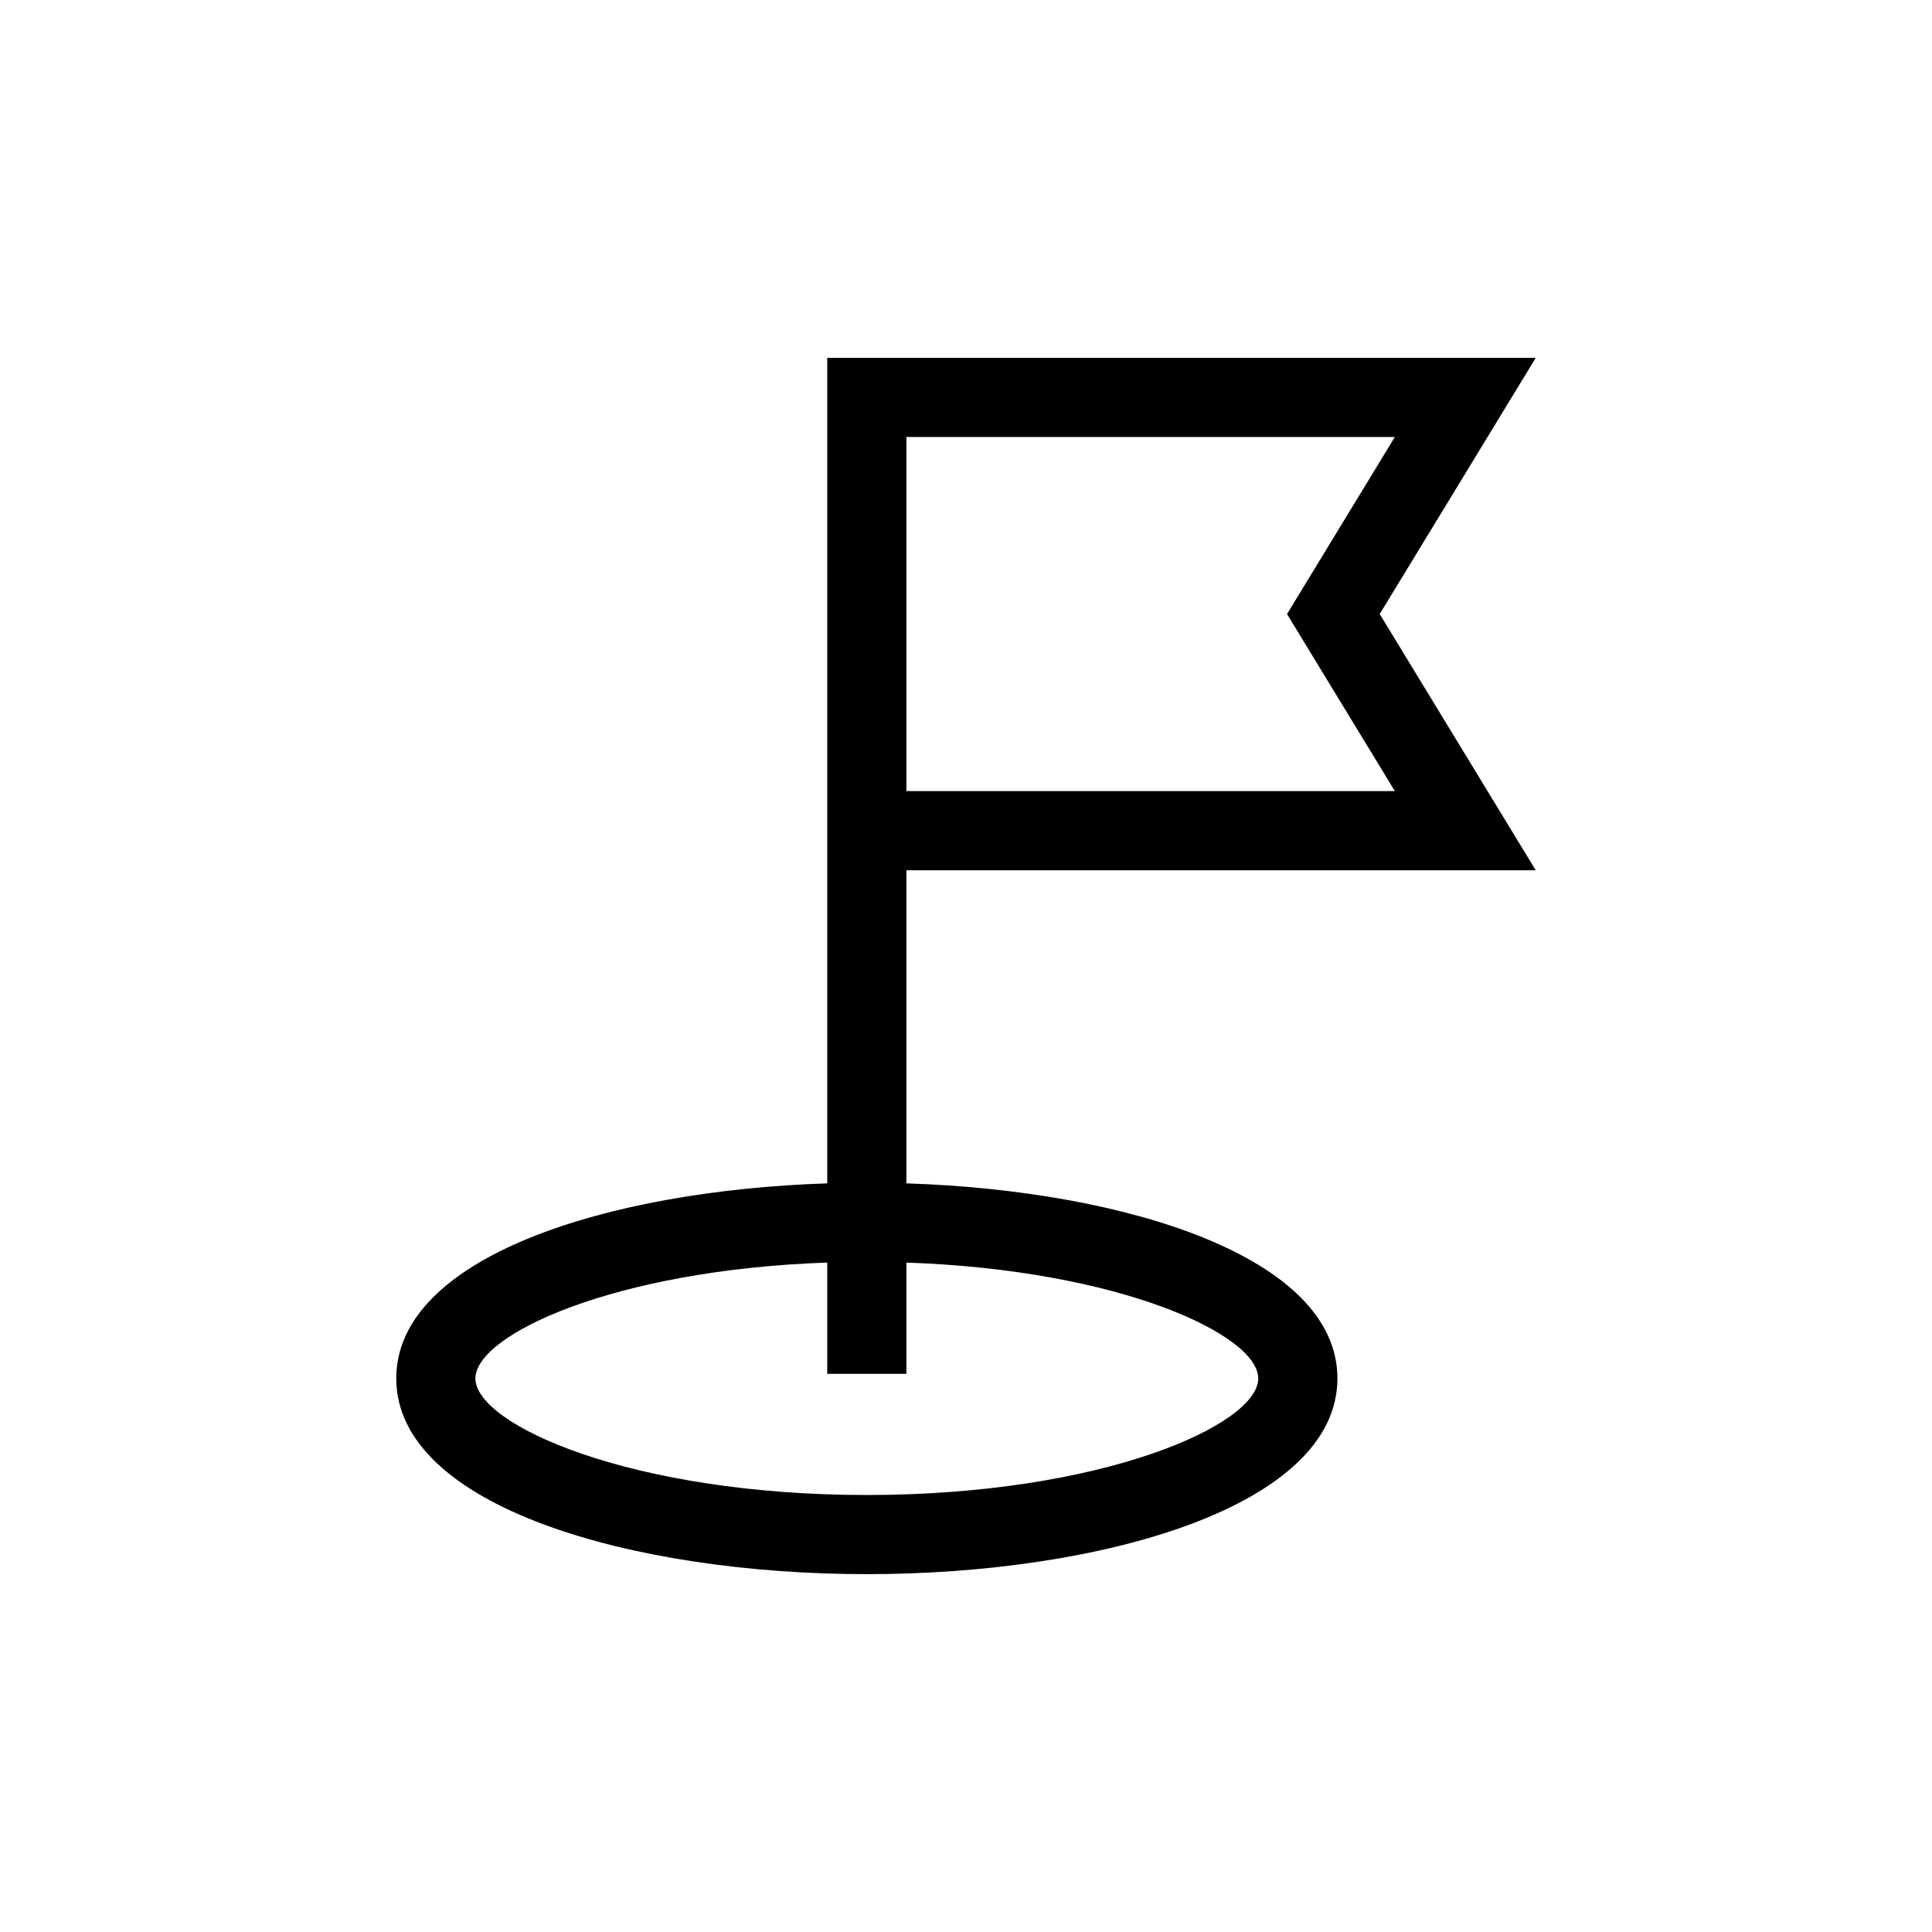
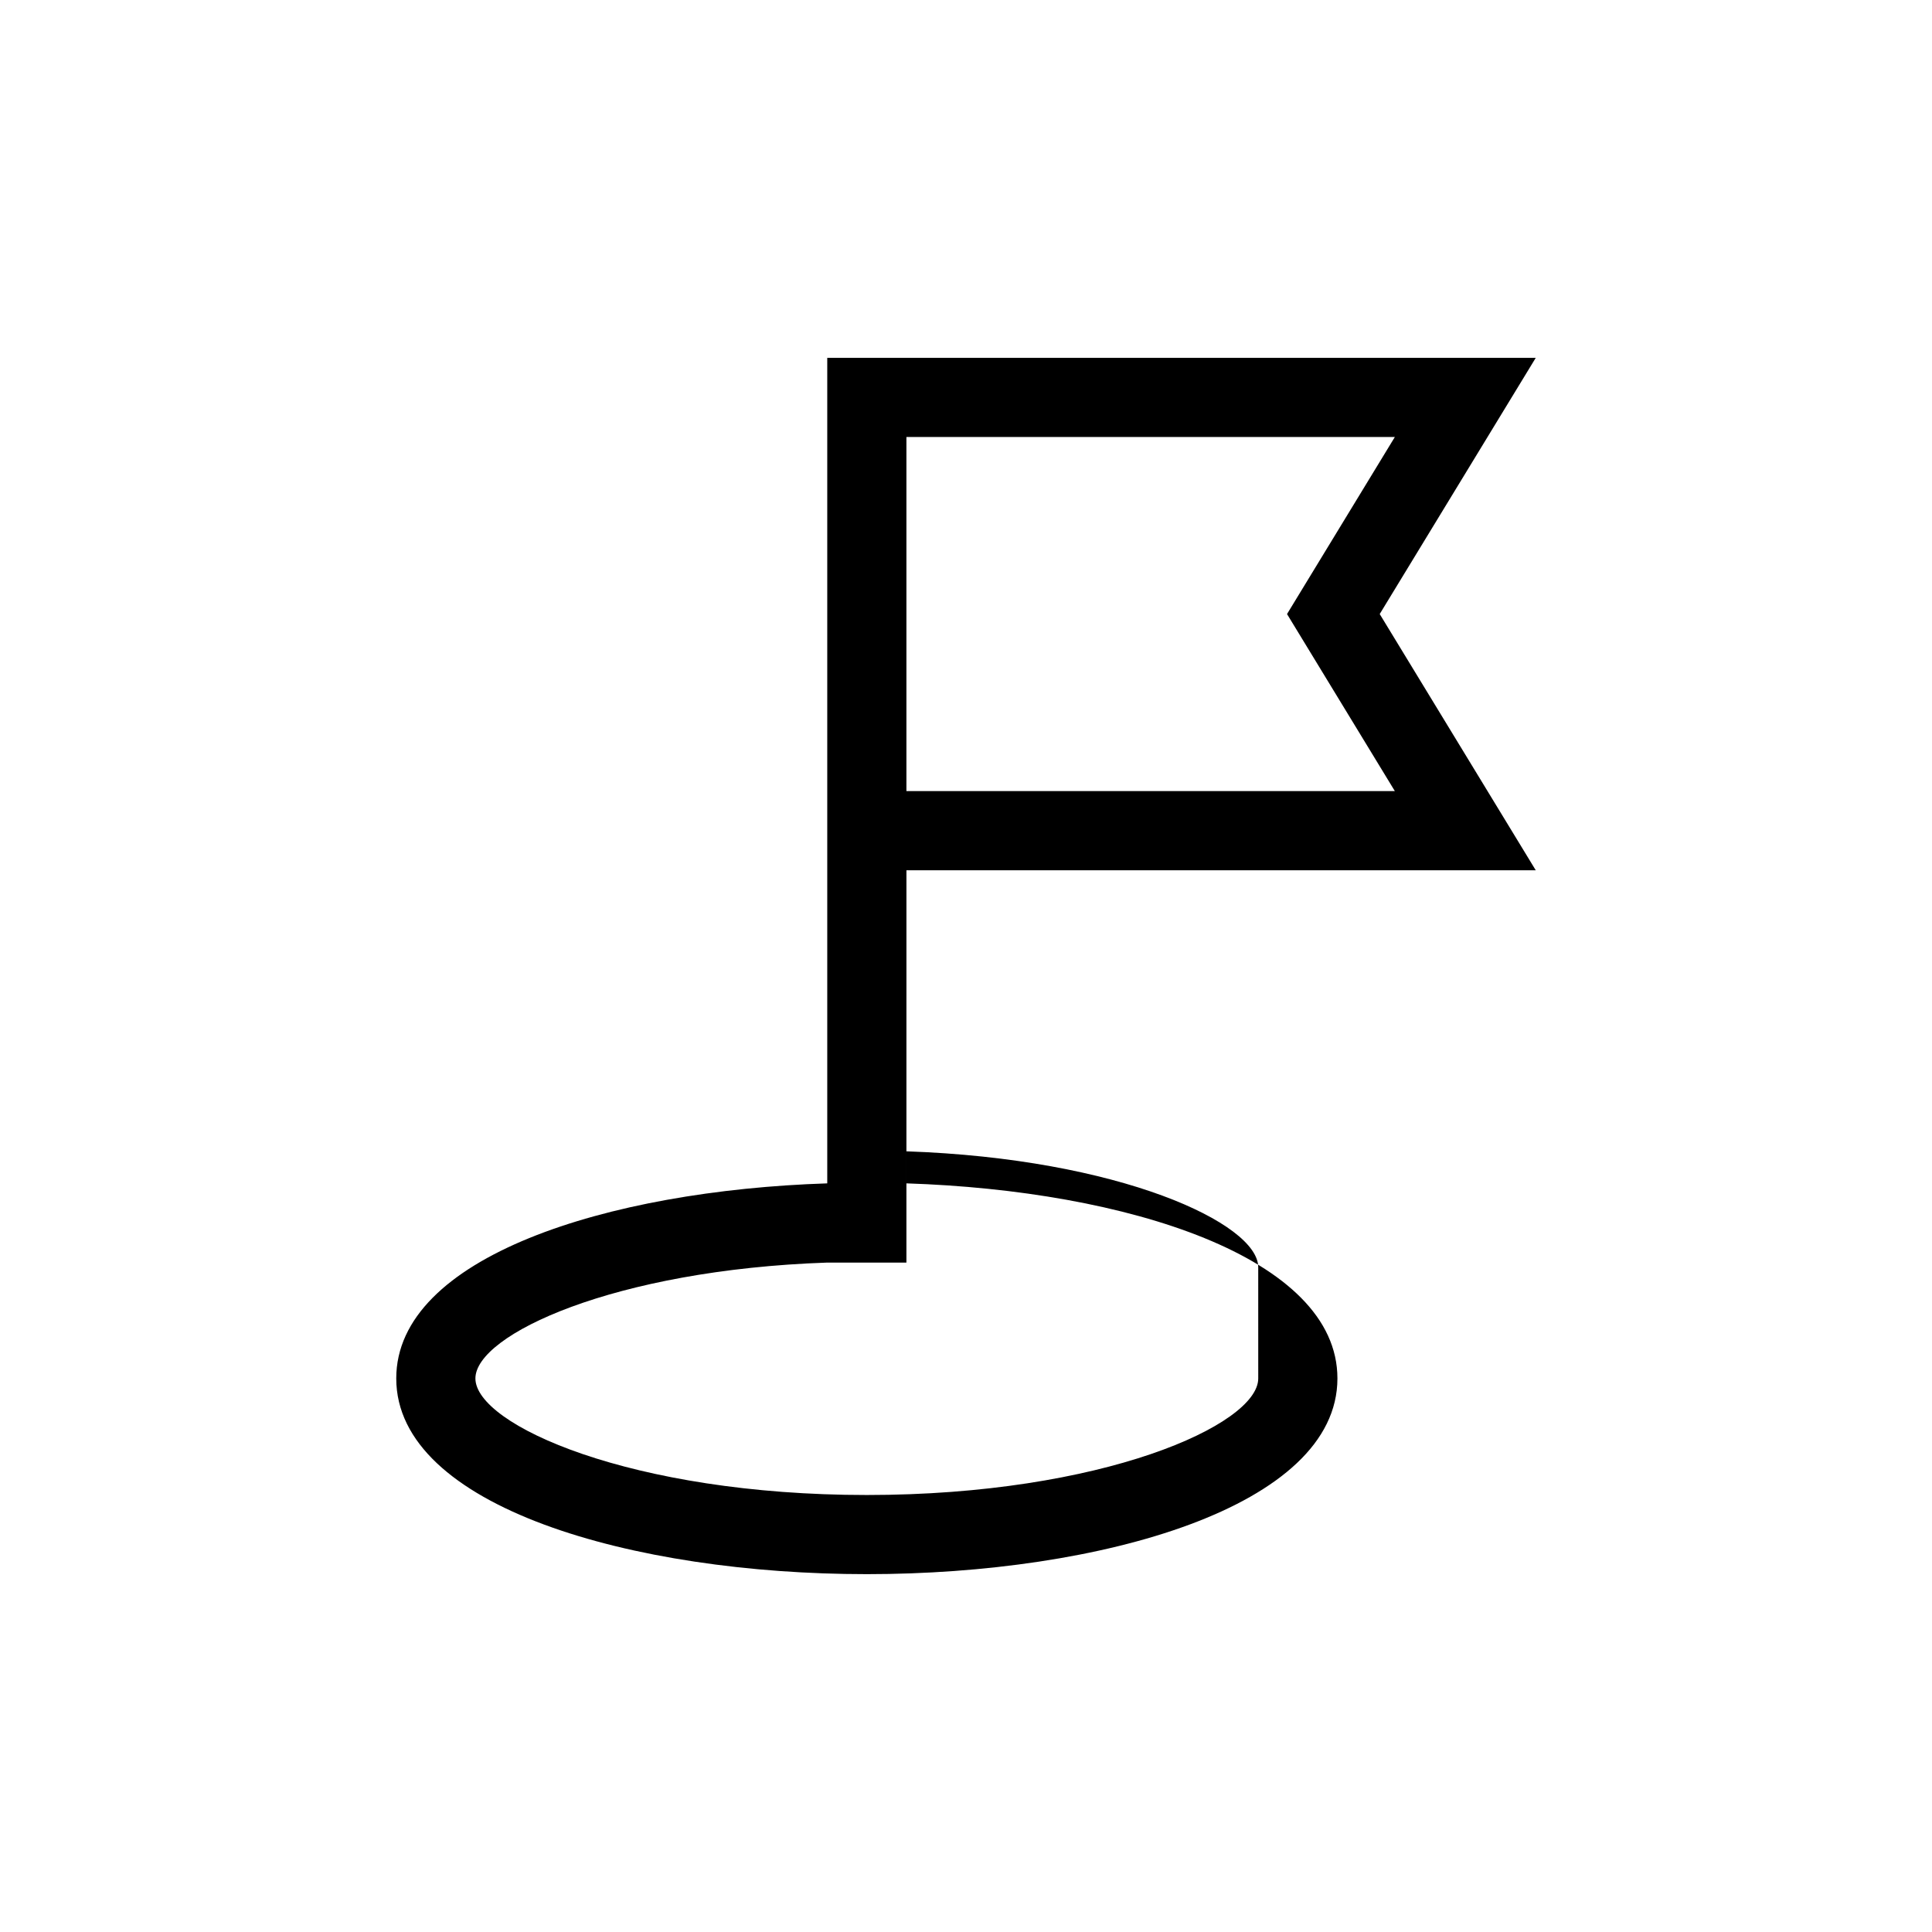
<svg xmlns="http://www.w3.org/2000/svg" fill="#000000" width="800px" height="800px" version="1.1" viewBox="144 144 512 512">
-   <path d="m550.99 374.63-41.352-67.902 41.352-67.898-187.76 0.004v218.77c-58.367 1.895-114.22 19.562-114.22 51.691 0 34.051 62.738 51.871 124.71 51.871 61.977 0 124.71-17.82 124.71-51.871 0-32.129-55.859-49.797-114.22-51.691l0.004-82.973zm-73.543 134.67c0 12.297-41.371 30.891-103.73 30.891-62.359 0-103.73-18.59-103.73-30.891 0-11.59 36.781-28.773 93.242-30.703v29.484h20.98v-29.484c56.457 1.926 93.234 19.109 93.234 30.703zm7.629-202.57 28.574 46.922-129.44-0.004v-93.84h129.44z" />
+   <path d="m550.99 374.63-41.352-67.902 41.352-67.898-187.76 0.004v218.77c-58.367 1.895-114.22 19.562-114.22 51.691 0 34.051 62.738 51.871 124.71 51.871 61.977 0 124.71-17.82 124.71-51.871 0-32.129-55.859-49.797-114.22-51.691l0.004-82.973zm-73.543 134.67c0 12.297-41.371 30.891-103.73 30.891-62.359 0-103.73-18.59-103.73-30.891 0-11.59 36.781-28.773 93.242-30.703h20.98v-29.484c56.457 1.926 93.234 19.109 93.234 30.703zm7.629-202.57 28.574 46.922-129.44-0.004v-93.84h129.44z" />
</svg>